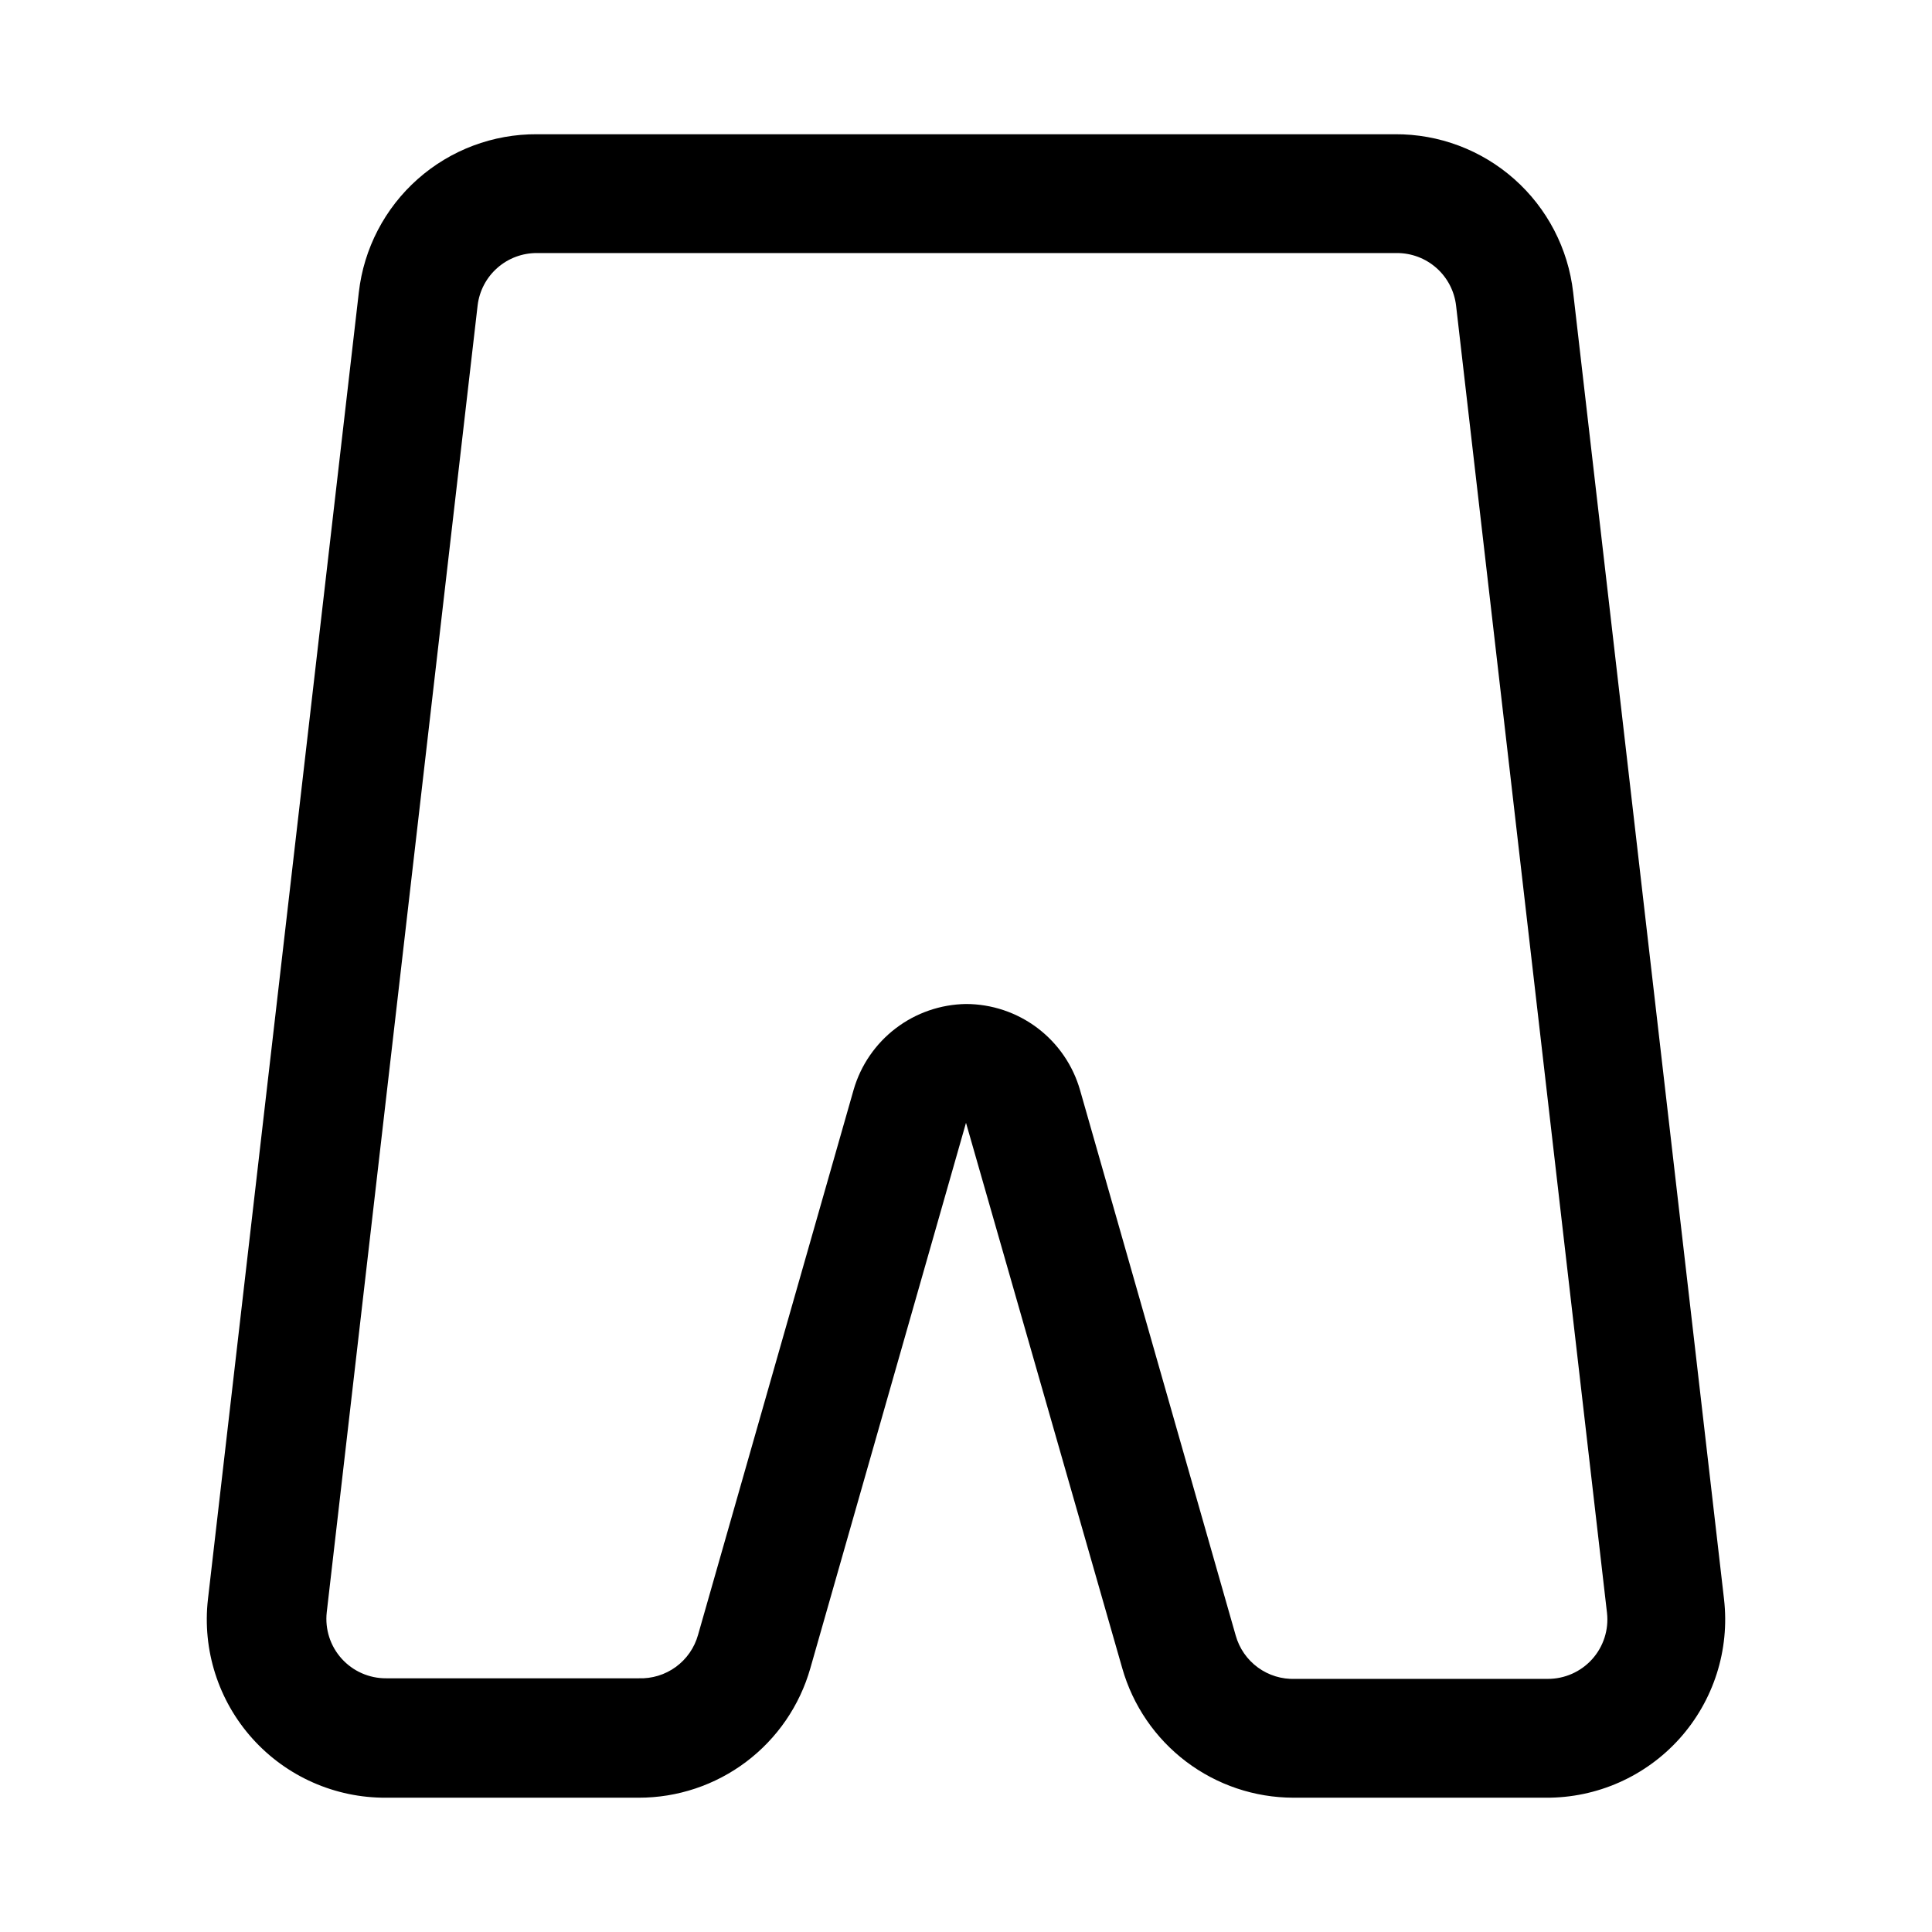
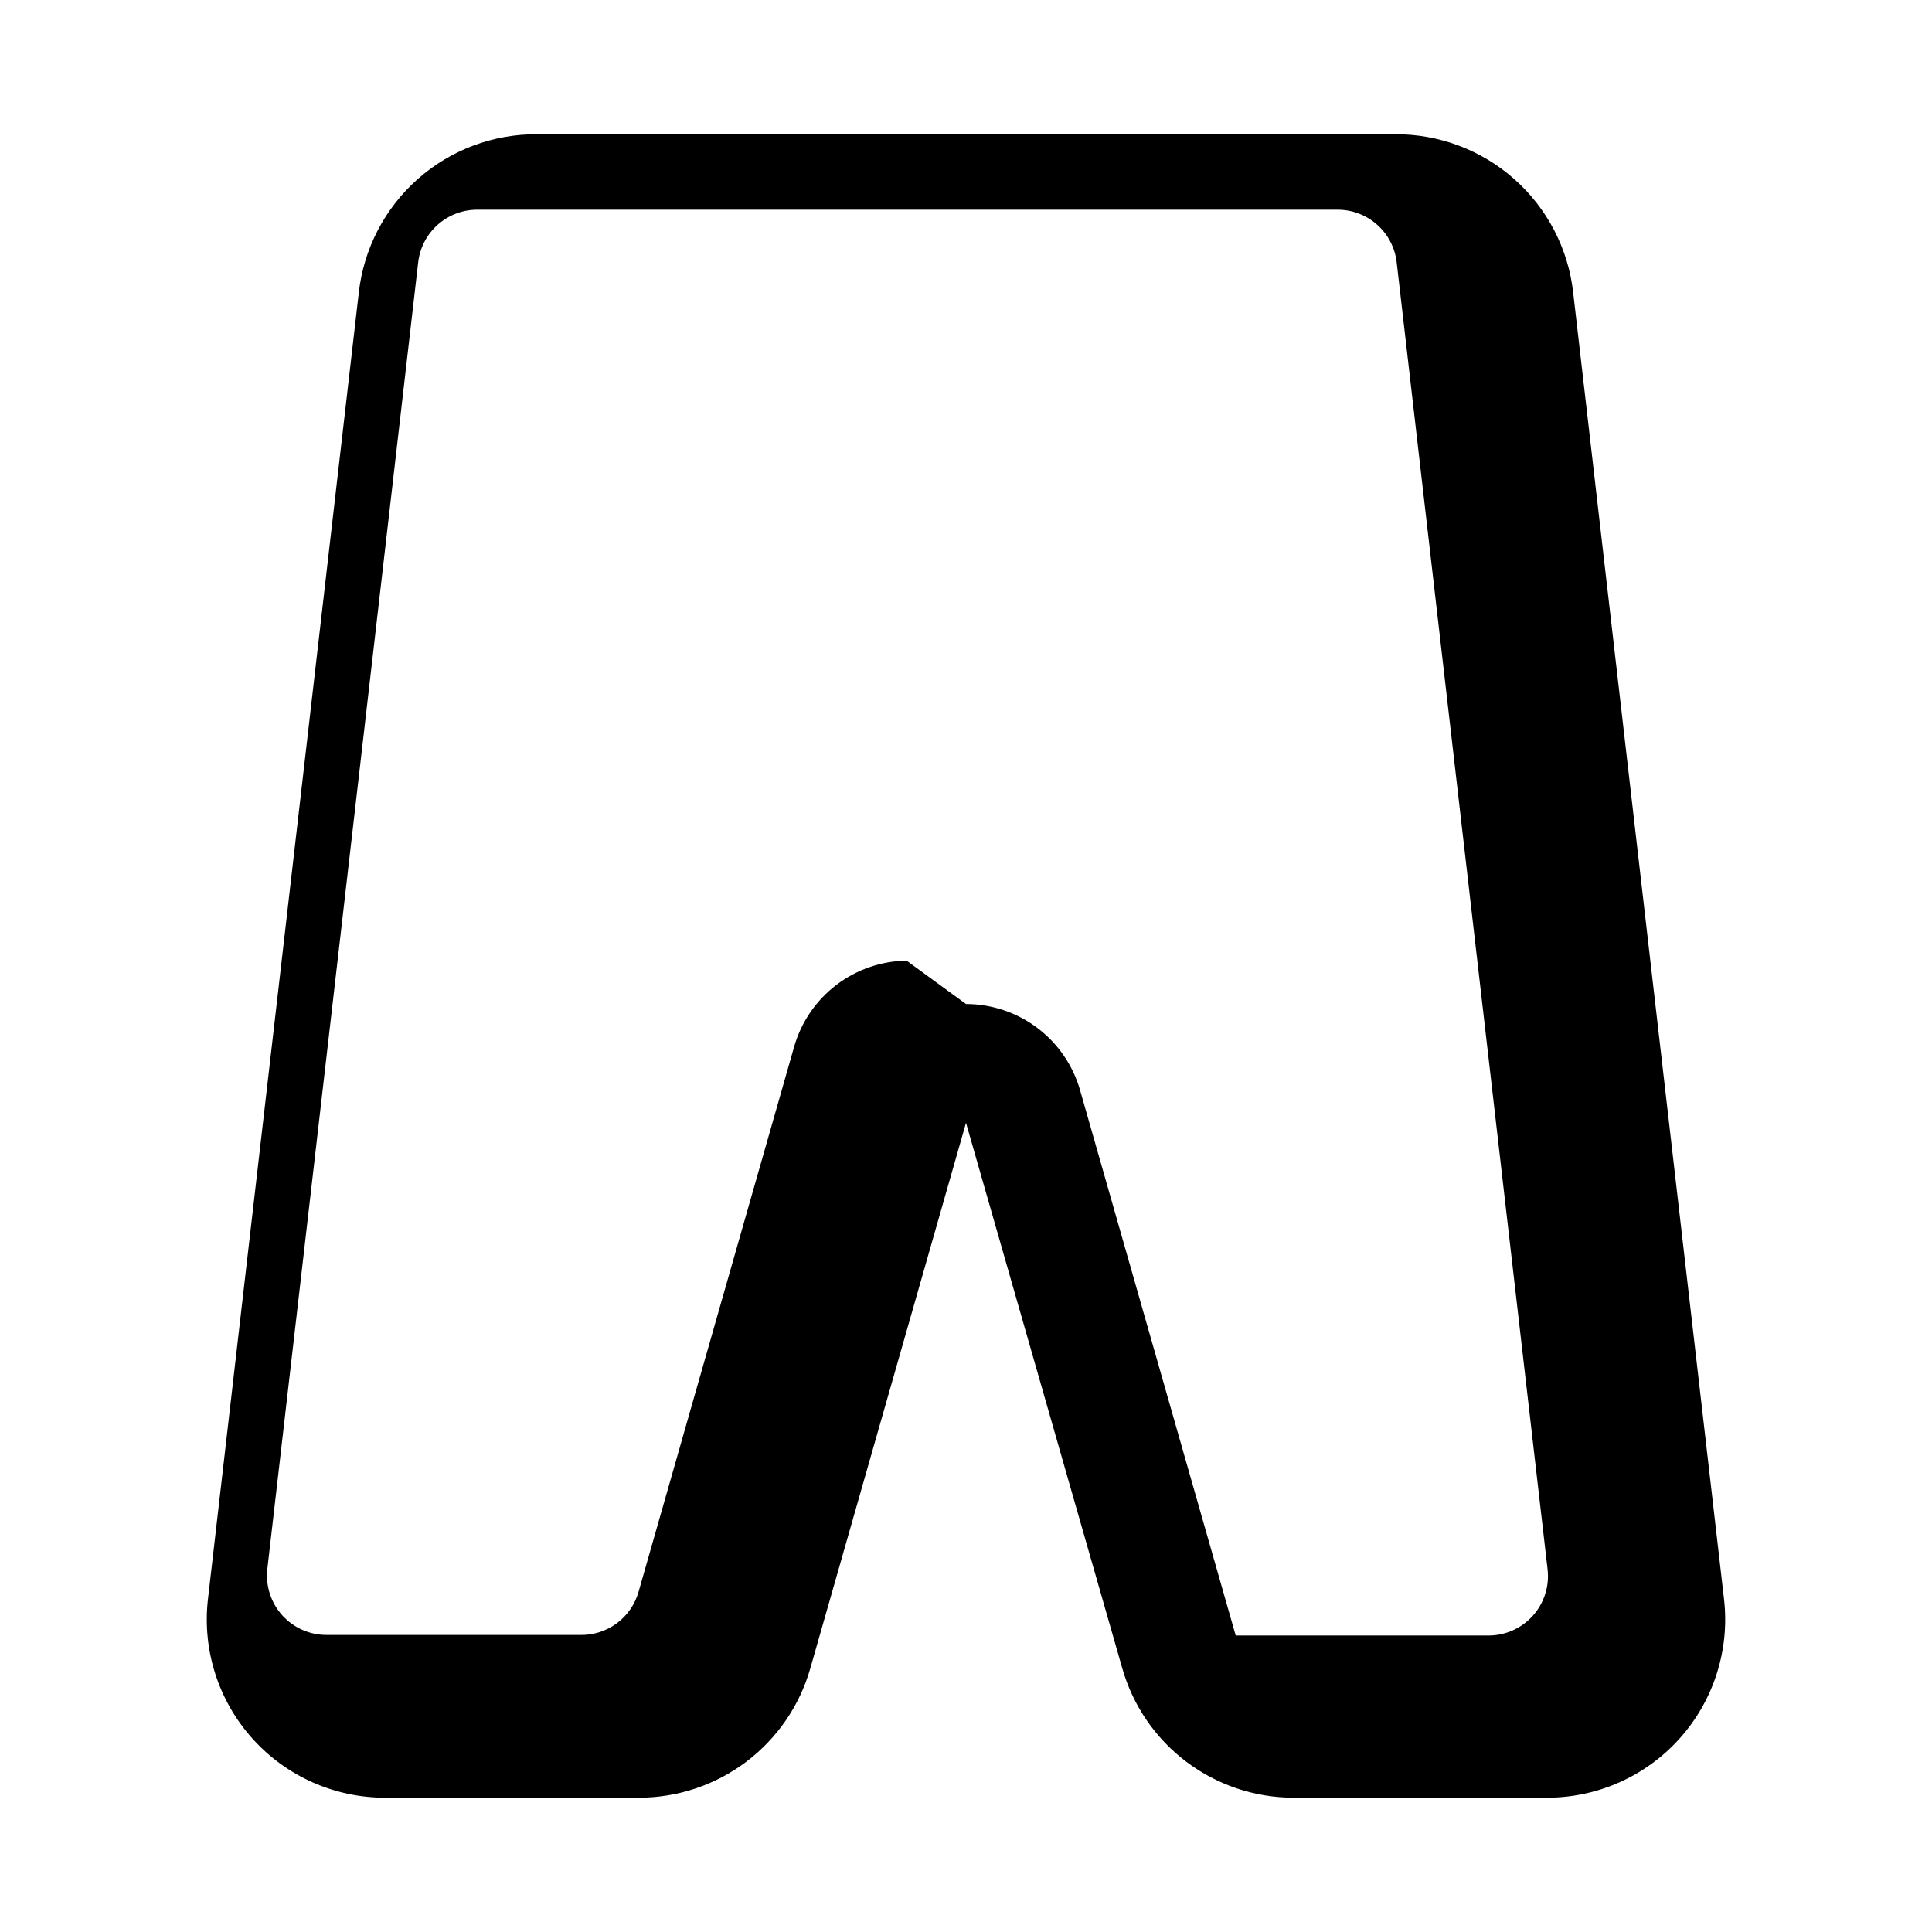
<svg xmlns="http://www.w3.org/2000/svg" fill="#000000" width="800px" height="800px" version="1.1" viewBox="144 144 512 512">
-   <path d="m553.66 620.41h-66.91c-10.262-0.02-20.238-3.379-28.418-9.57-8.18-6.191-14.121-14.883-16.926-24.75l-41.406-144.53-41.25 144.53c-2.812 9.895-8.777 18.602-16.992 24.797-8.211 6.195-18.223 9.539-28.508 9.523h-66.914c-13.512 0.09-26.414-5.617-35.441-15.668-9.031-10.055-13.32-23.492-11.789-36.918l39.988-346.37c1.32-11.578 6.875-22.258 15.594-29.988 8.719-7.731 19.988-11.965 31.641-11.891h227.34c11.652-0.074 22.918 4.16 31.637 11.891 8.719 7.731 14.273 18.41 15.594 29.988l39.988 346.37c1.535 13.426-2.758 26.863-11.785 36.918-9.031 10.051-21.934 15.758-35.445 15.668zm-153.66-210.34c6.832 0.012 13.477 2.242 18.93 6.359 5.453 4.121 9.418 9.898 11.297 16.469l41.25 144.53c0.953 3.406 3.023 6.391 5.879 8.477 2.856 2.086 6.332 3.148 9.863 3.016h66.914c4.492 0.027 8.785-1.867 11.793-5.203 3.008-3.34 4.445-7.805 3.949-12.27l-39.988-346.37v-0.004c-0.43-3.867-2.273-7.441-5.18-10.027-2.91-2.59-6.672-4.008-10.562-3.984h-227.82c-3.871-0.027-7.613 1.367-10.516 3.926-2.906 2.555-4.766 6.09-5.231 9.93l-39.988 346.37c-0.496 4.469 0.941 8.934 3.949 12.27 3.008 3.34 7.301 5.234 11.793 5.207h66.914c3.531 0.129 7.008-0.934 9.863-3.016 2.856-2.086 4.926-5.07 5.879-8.477l41.25-144.53c1.883-6.465 5.793-12.152 11.148-16.234 5.356-4.078 11.875-6.336 18.609-6.438z" />
+   <path d="m553.66 620.41h-66.91c-10.262-0.02-20.238-3.379-28.418-9.57-8.18-6.191-14.121-14.883-16.926-24.75l-41.406-144.53-41.25 144.53c-2.812 9.895-8.777 18.602-16.992 24.797-8.211 6.195-18.223 9.539-28.508 9.523h-66.914c-13.512 0.09-26.414-5.617-35.441-15.668-9.031-10.055-13.32-23.492-11.789-36.918l39.988-346.37c1.32-11.578 6.875-22.258 15.594-29.988 8.719-7.731 19.988-11.965 31.641-11.891h227.34c11.652-0.074 22.918 4.16 31.637 11.891 8.719 7.731 14.273 18.41 15.594 29.988l39.988 346.37c1.535 13.426-2.758 26.863-11.785 36.918-9.031 10.051-21.934 15.758-35.445 15.668zm-153.66-210.34c6.832 0.012 13.477 2.242 18.93 6.359 5.453 4.121 9.418 9.898 11.297 16.469l41.25 144.53h66.914c4.492 0.027 8.785-1.867 11.793-5.203 3.008-3.34 4.445-7.805 3.949-12.27l-39.988-346.37v-0.004c-0.43-3.867-2.273-7.441-5.18-10.027-2.91-2.59-6.672-4.008-10.562-3.984h-227.82c-3.871-0.027-7.613 1.367-10.516 3.926-2.906 2.555-4.766 6.09-5.231 9.93l-39.988 346.37c-0.496 4.469 0.941 8.934 3.949 12.27 3.008 3.34 7.301 5.234 11.793 5.207h66.914c3.531 0.129 7.008-0.934 9.863-3.016 2.856-2.086 4.926-5.07 5.879-8.477l41.25-144.53c1.883-6.465 5.793-12.152 11.148-16.234 5.356-4.078 11.875-6.336 18.609-6.438z" />
</svg>